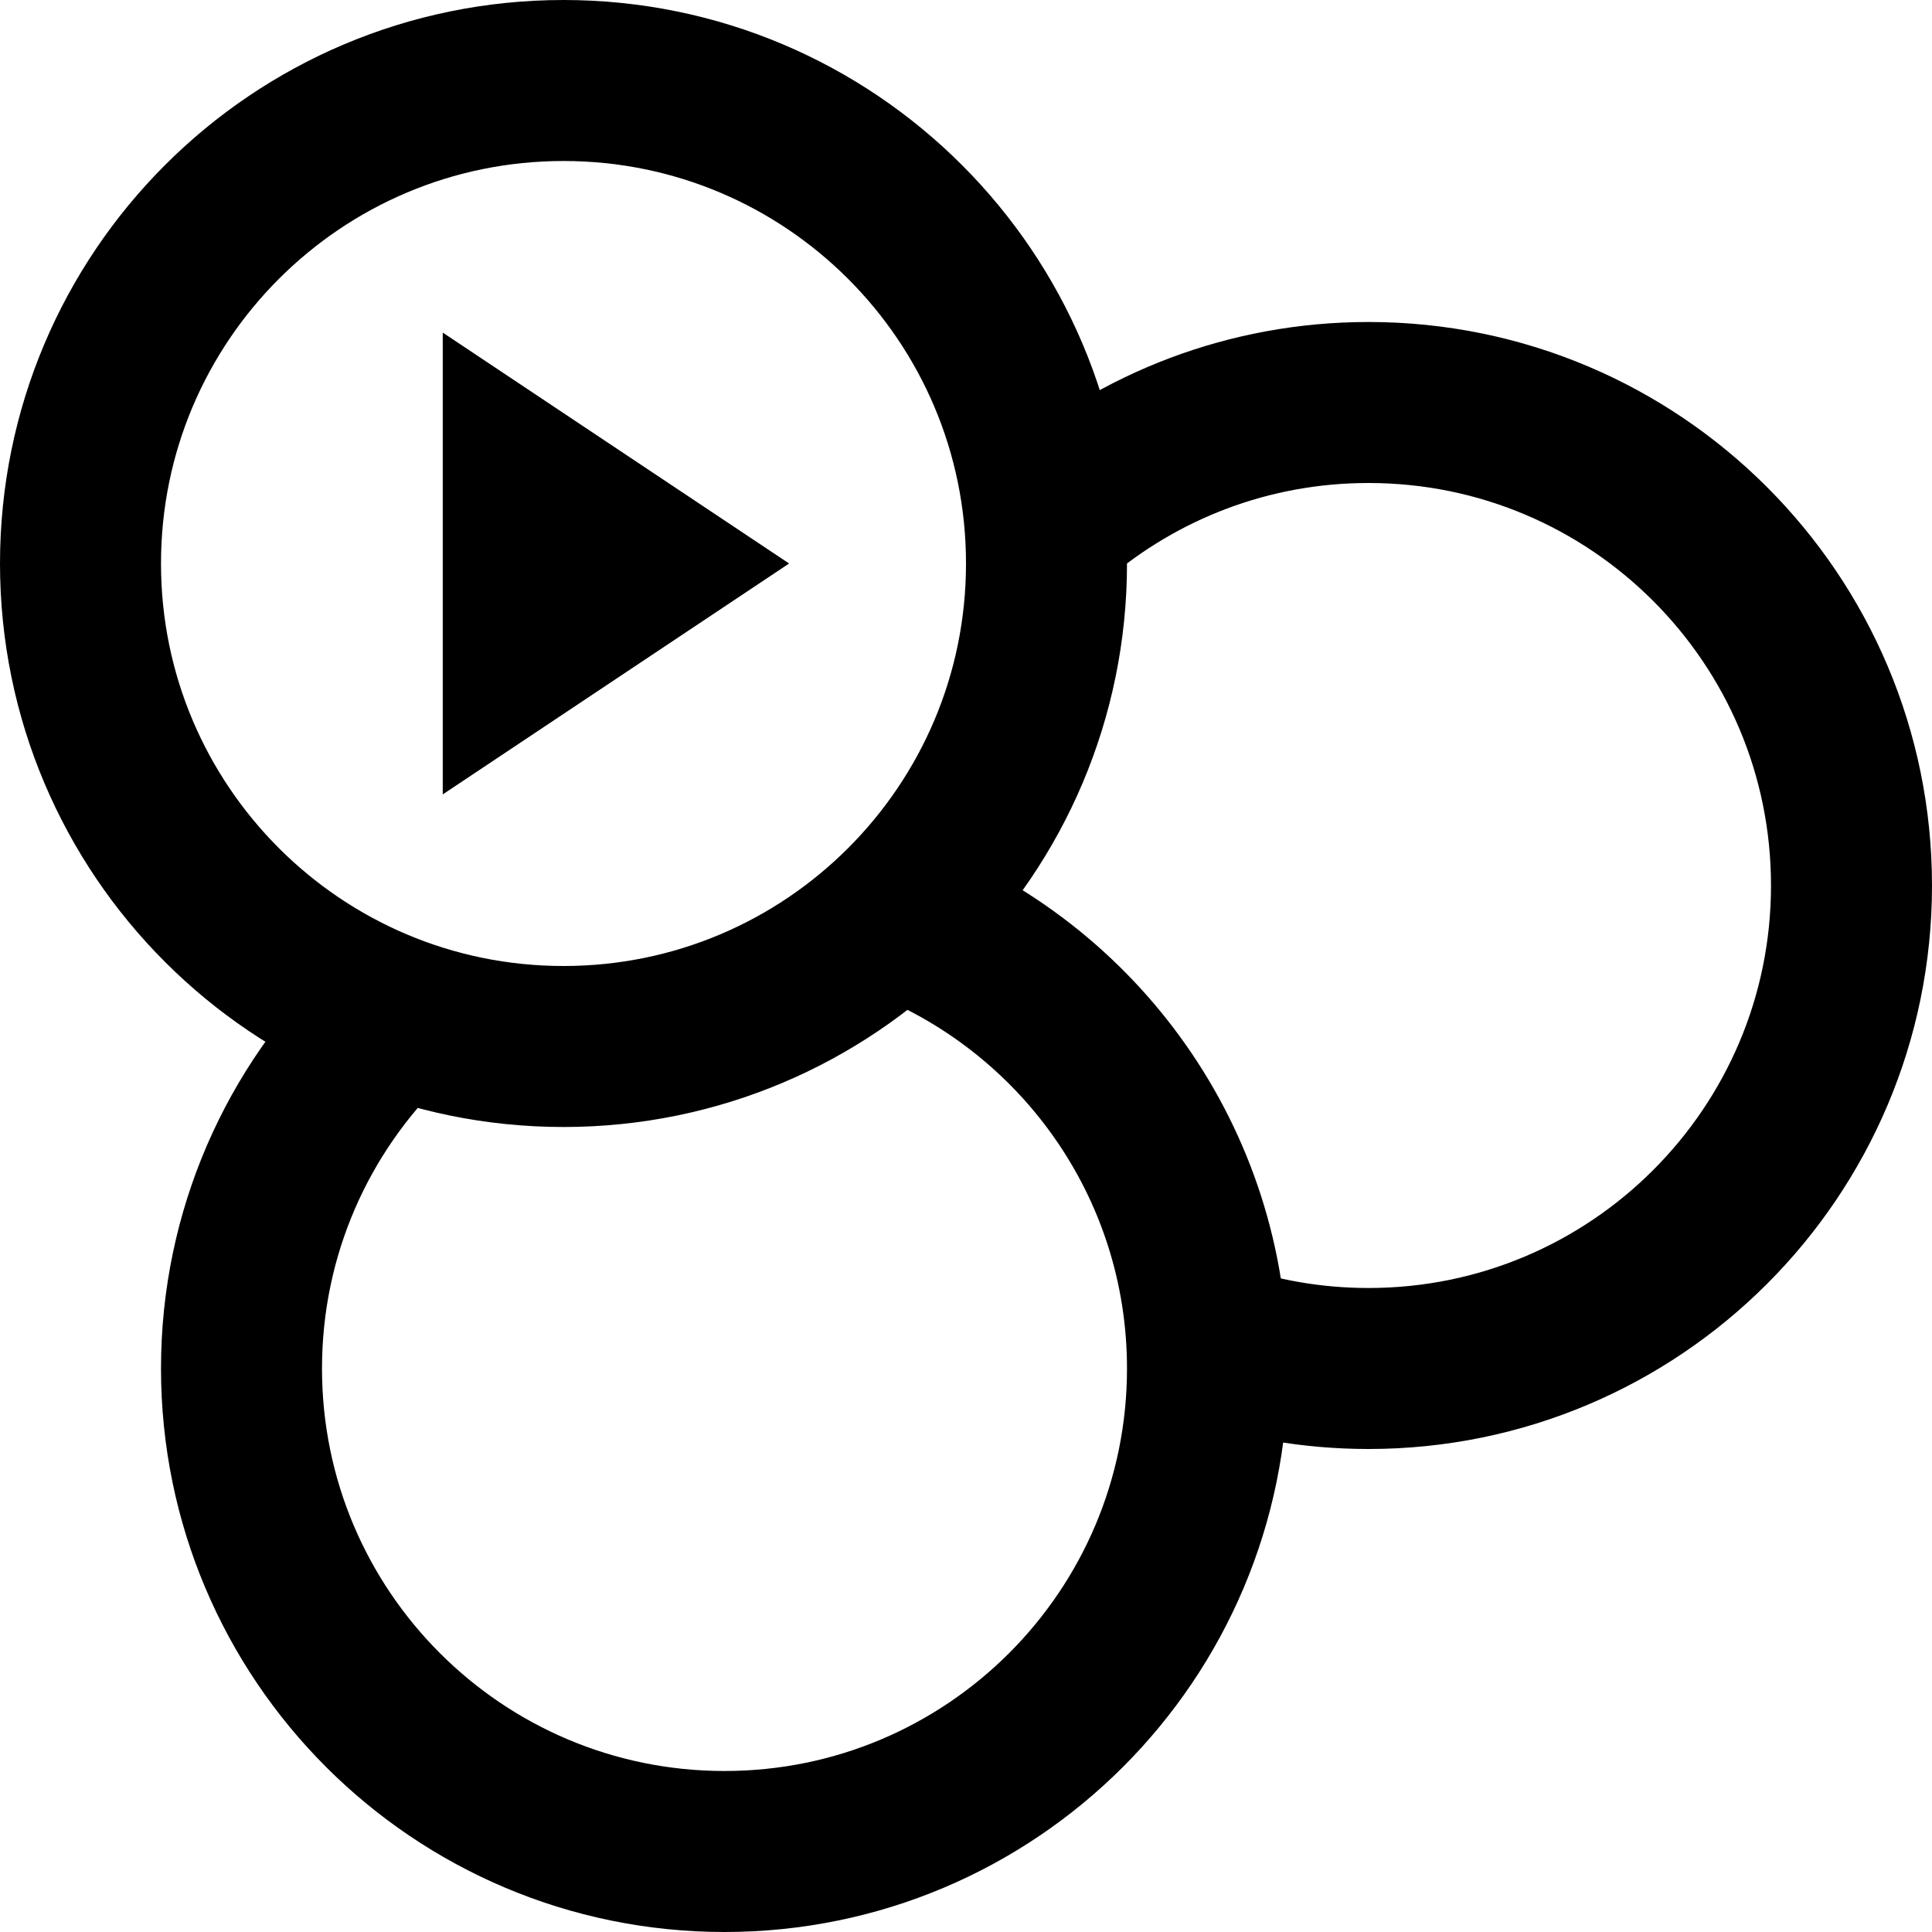
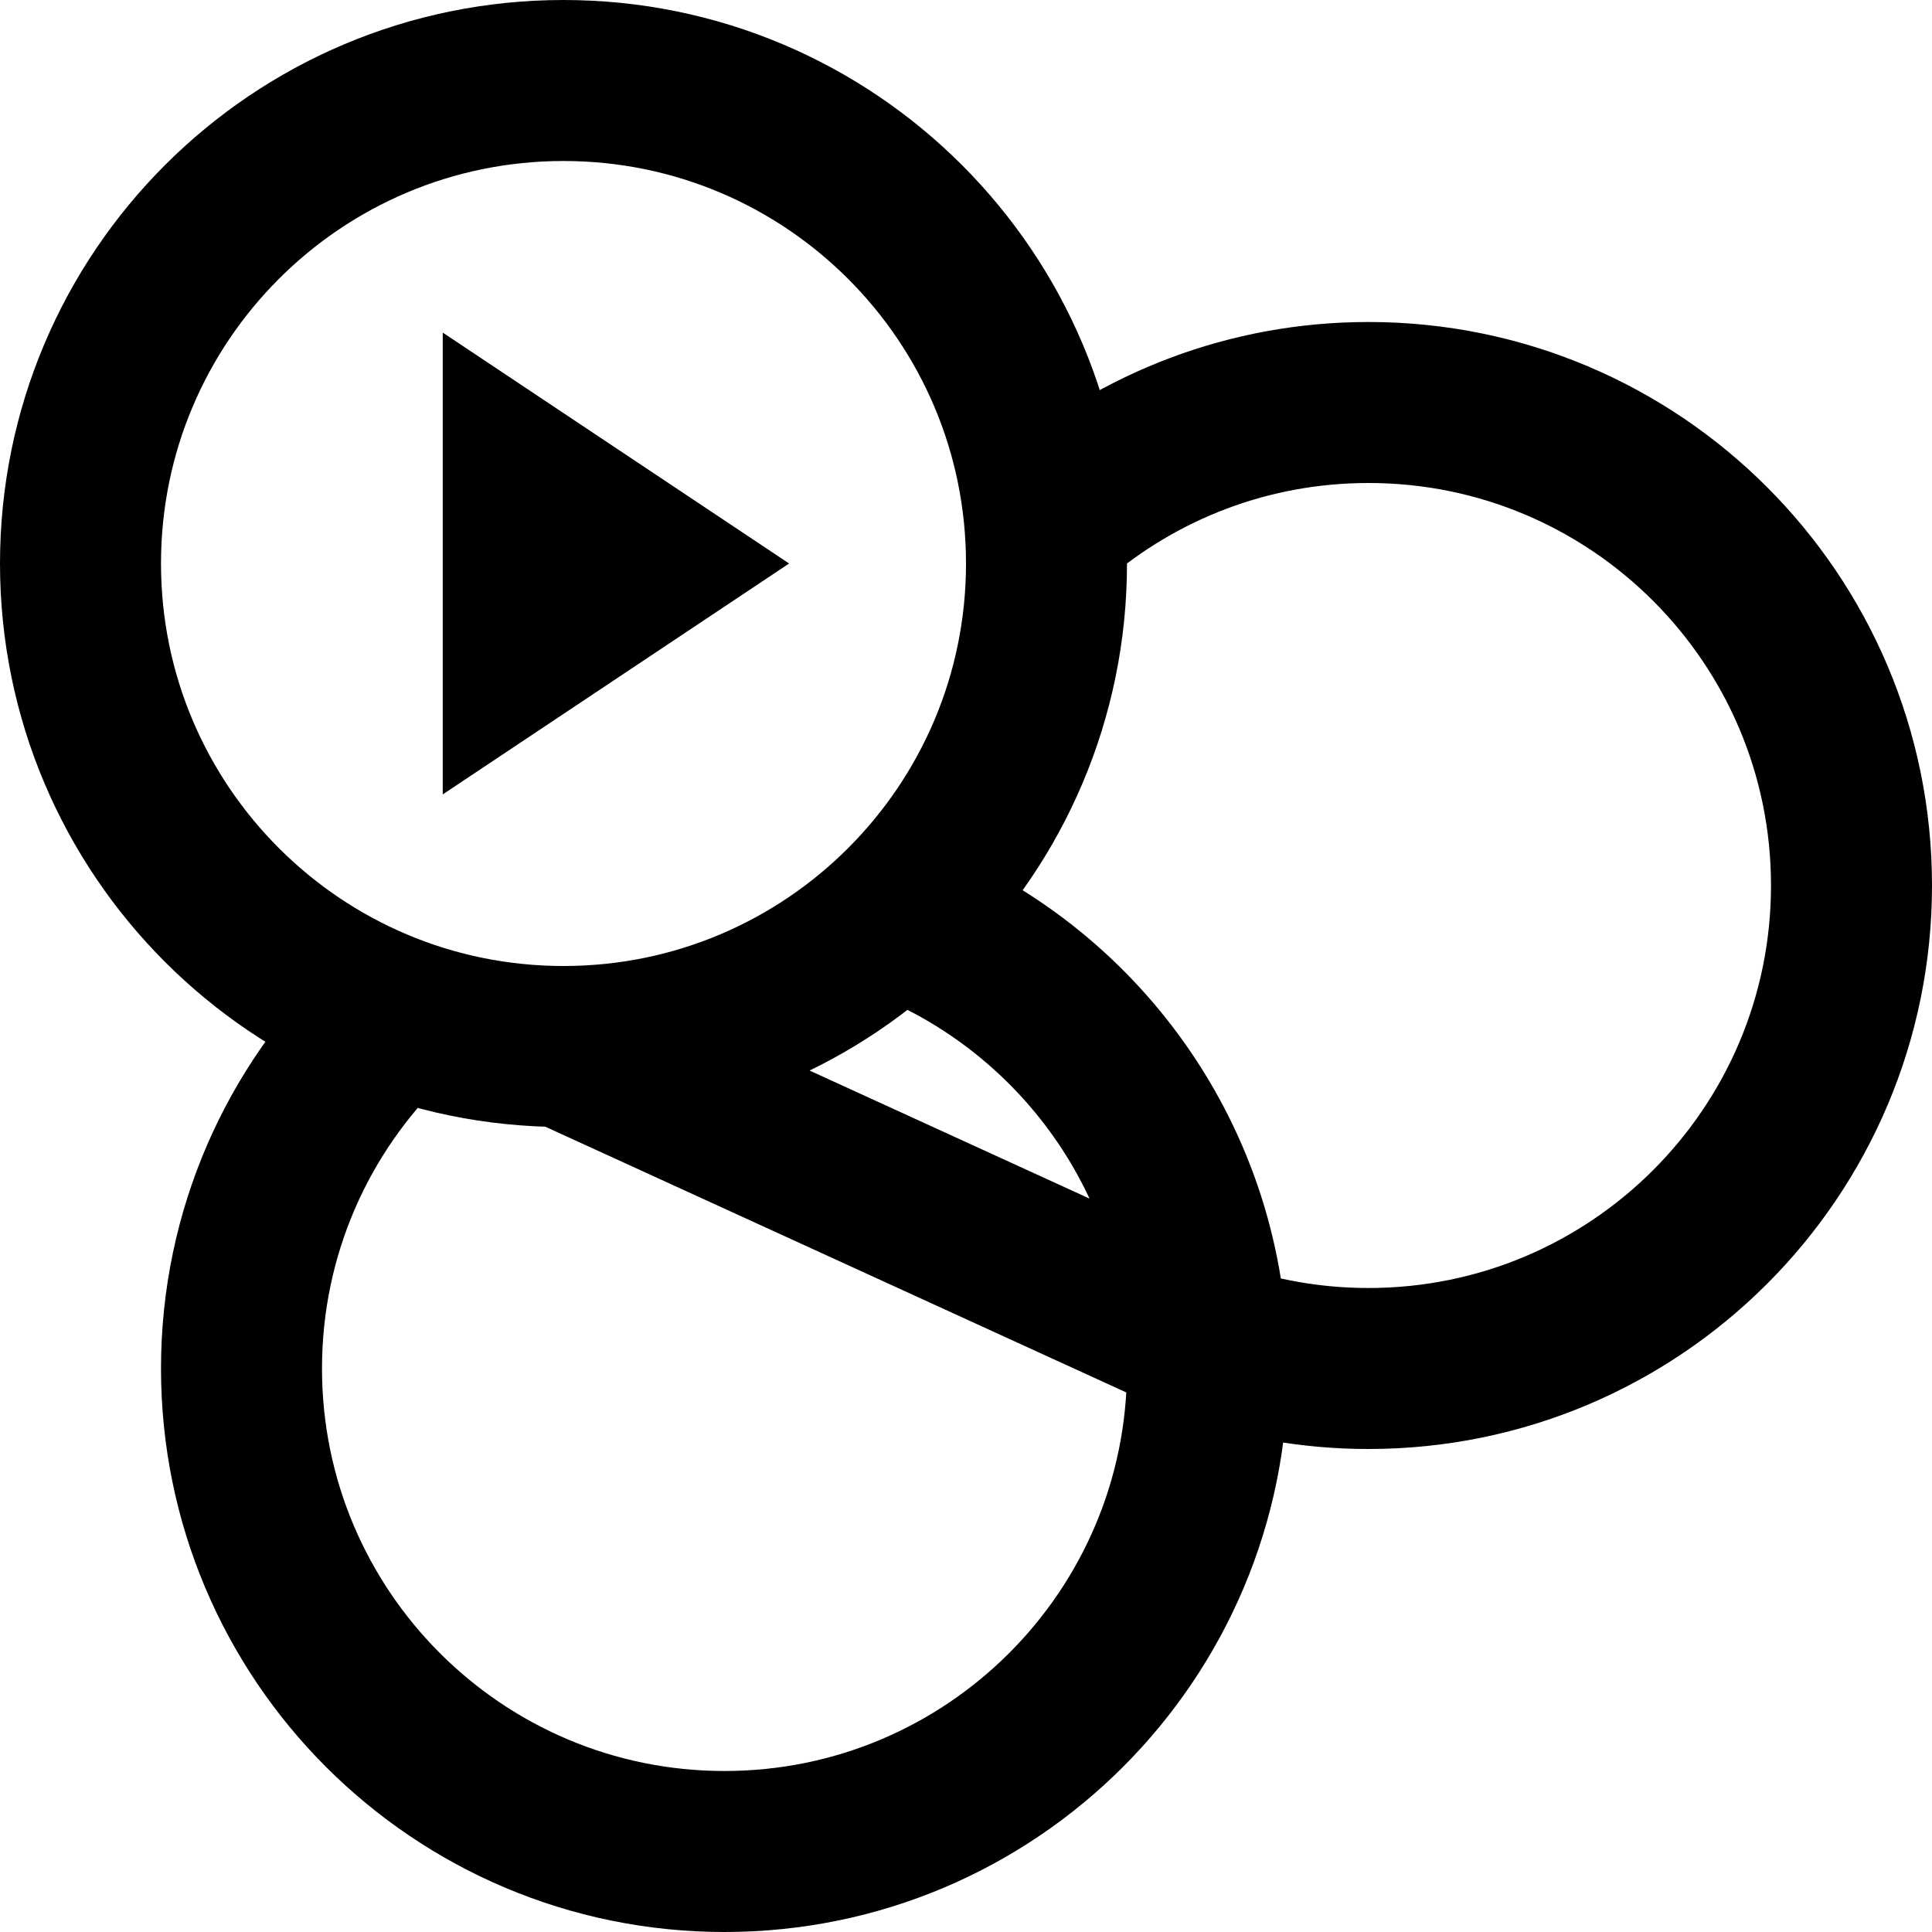
<svg xmlns="http://www.w3.org/2000/svg" width="800px" height="800px" viewBox="0 0 24 24">
-   <path fill="none" stroke="#000000" stroke-width="2" d="M7,13 C10.314,13 13,10.314 13,7 C13,3.686 10.314,1 7,1 C3.686,1 1,3.686 1,7 C1,10.314 3.686,13 7,13 Z M14.995,16.657 L14.995,16.657 C15.622,16.879 16.297,17 17,17 C20.314,17 23,14.314 23,11 C23,7.686 20.314,5 17,5 C15.513,5 14.153,5.541 13.105,6.436 M4.824,12.692 C3.699,13.783 3,15.31 3,17 C3,20.314 5.686,23 9,23 L9,23 C12.314,23 15,20.314 15,17 C15,14.435 13.391,12.246 11.127,11.388 M6.5,6 L8,7 L6.5,8 L6.5,6 Z" />
+   <path fill="none" stroke="#000000" stroke-width="2" d="M7,13 C10.314,13 13,10.314 13,7 C13,3.686 10.314,1 7,1 C3.686,1 1,3.686 1,7 C1,10.314 3.686,13 7,13 Z L14.995,16.657 C15.622,16.879 16.297,17 17,17 C20.314,17 23,14.314 23,11 C23,7.686 20.314,5 17,5 C15.513,5 14.153,5.541 13.105,6.436 M4.824,12.692 C3.699,13.783 3,15.31 3,17 C3,20.314 5.686,23 9,23 L9,23 C12.314,23 15,20.314 15,17 C15,14.435 13.391,12.246 11.127,11.388 M6.5,6 L8,7 L6.5,8 L6.5,6 Z" />
</svg>